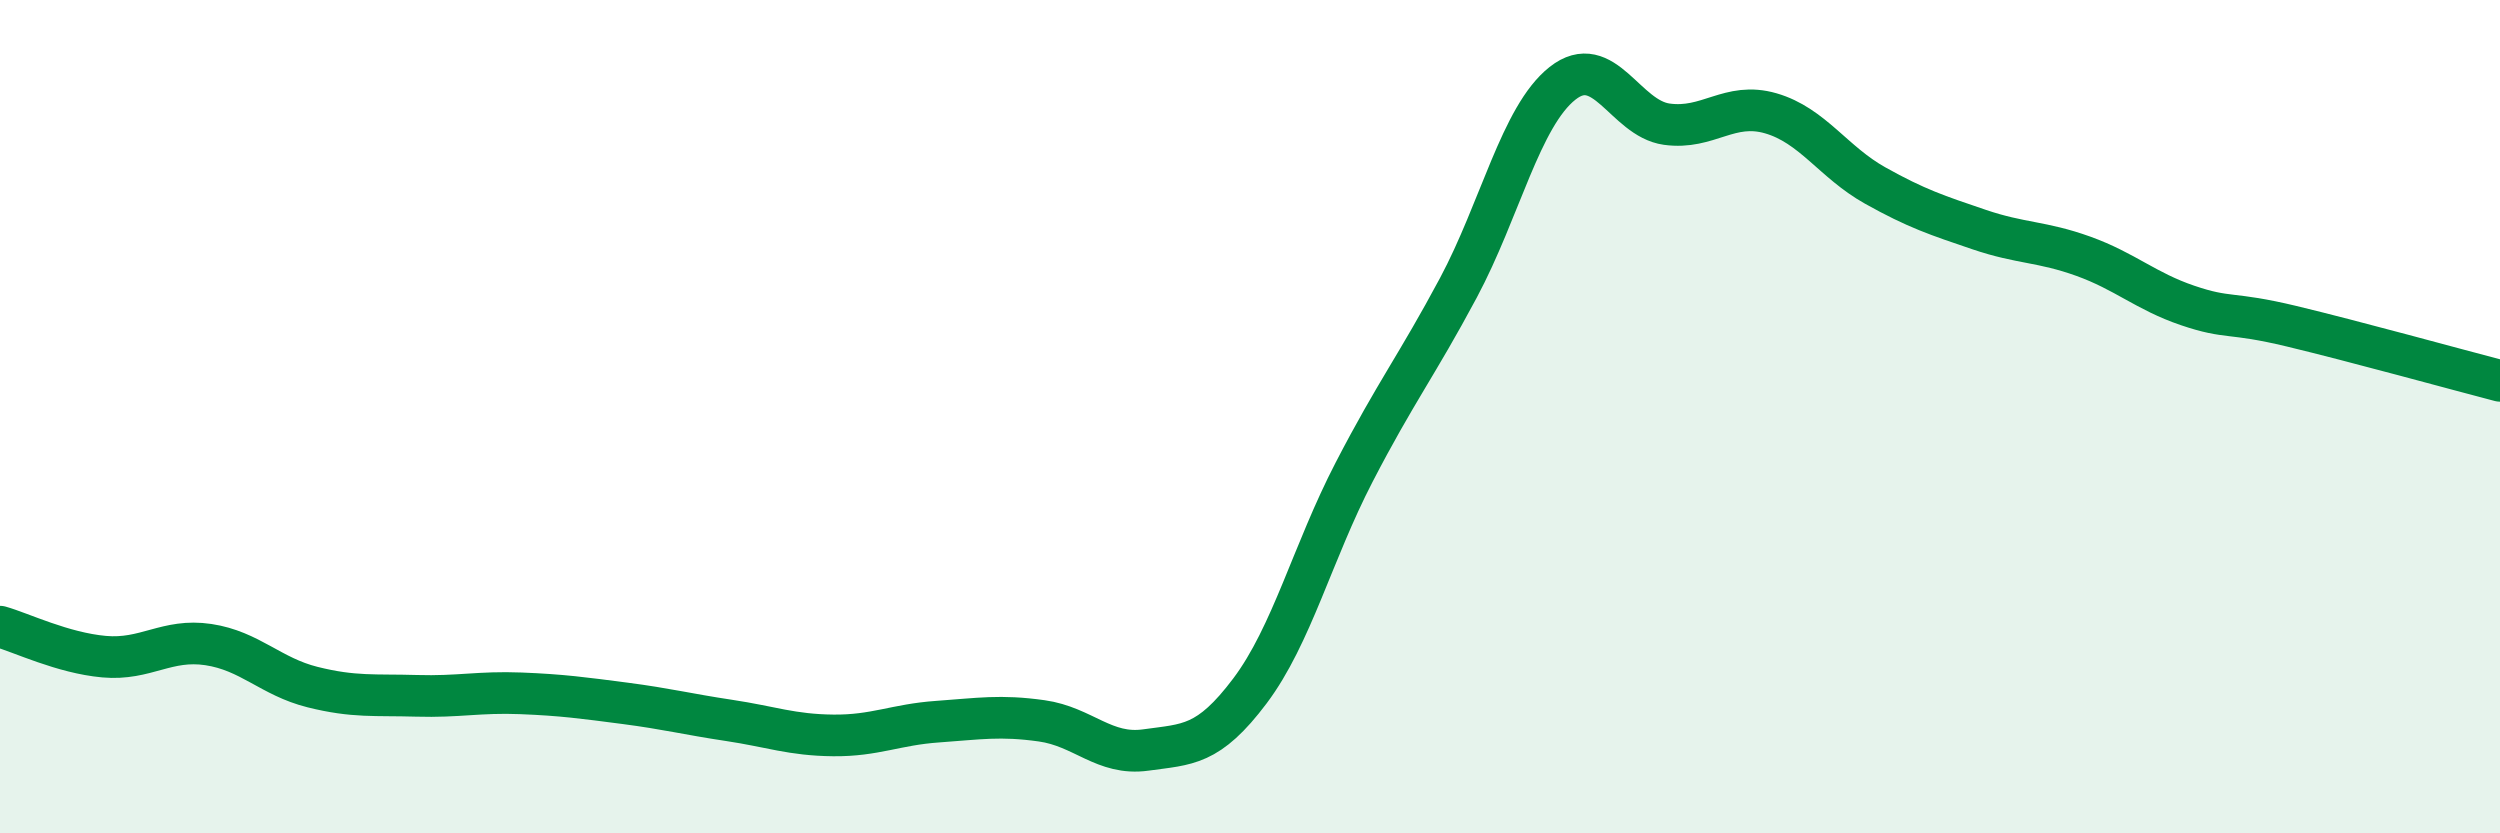
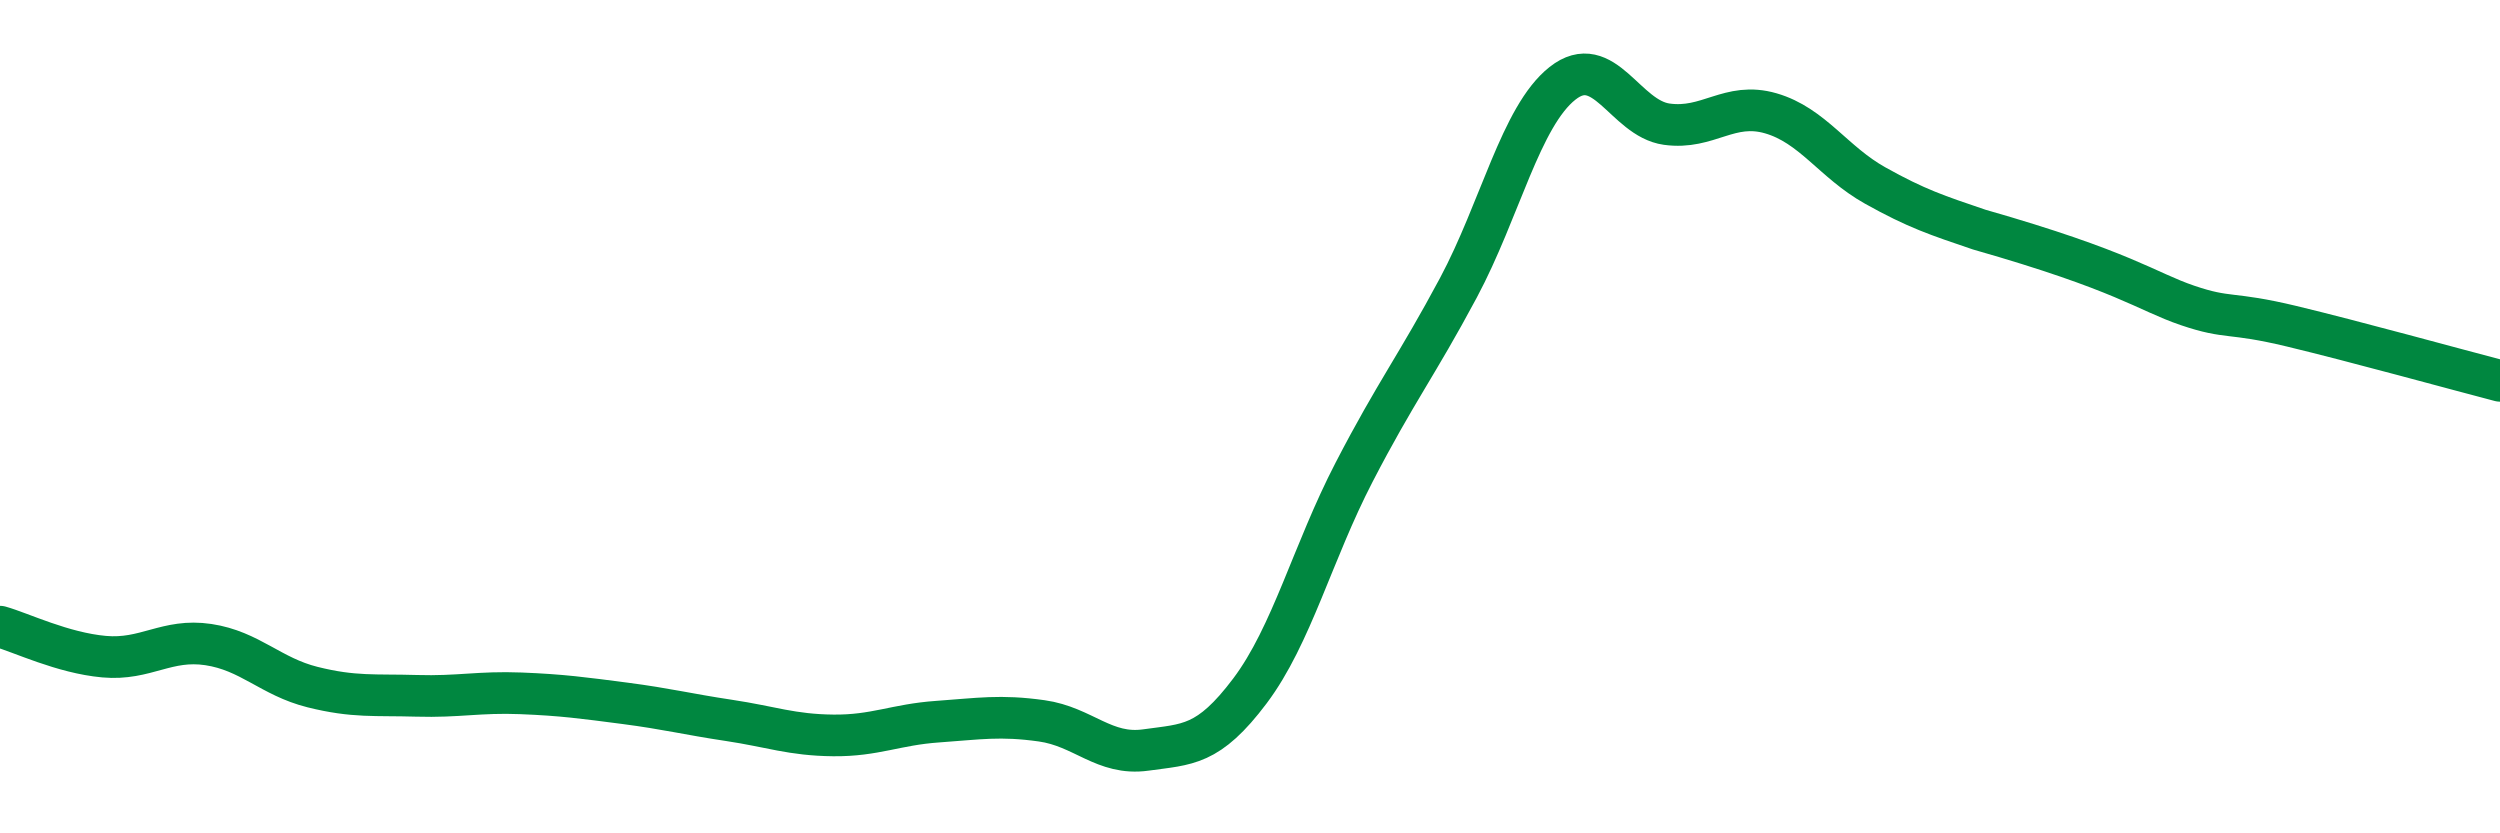
<svg xmlns="http://www.w3.org/2000/svg" width="60" height="20" viewBox="0 0 60 20">
-   <path d="M 0,15.04 C 0.5,15.18 1.5,15.67 2.5,15.76 C 3.5,15.85 4,15.32 5,15.47 C 6,15.62 6.5,16.24 7.5,16.49 C 8.5,16.74 9,16.67 10,16.7 C 11,16.73 11.5,16.6 12.5,16.64 C 13.5,16.68 14,16.75 15,16.88 C 16,17.01 16.5,17.14 17.5,17.29 C 18.5,17.44 19,17.64 20,17.65 C 21,17.66 21.5,17.39 22.5,17.32 C 23.5,17.25 24,17.16 25,17.3 C 26,17.44 26.5,18.14 27.5,18 C 28.5,17.86 29,17.91 30,16.58 C 31,15.25 31.5,13.26 32.5,11.33 C 33.5,9.4 34,8.78 35,6.91 C 36,5.04 36.5,2.79 37.5,2 C 38.5,1.21 39,2.84 40,2.98 C 41,3.12 41.5,2.43 42.5,2.72 C 43.5,3.01 44,3.89 45,4.45 C 46,5.01 46.5,5.17 47.5,5.51 C 48.5,5.85 49,5.79 50,6.15 C 51,6.51 51.5,6.99 52.5,7.33 C 53.5,7.67 53.5,7.47 55,7.83 C 56.5,8.19 59,8.88 60,9.14L60 20L0 20Z" fill="#008740" opacity="0.1" stroke-linecap="round" stroke-linejoin="round" />
-   <path d="M 0,15.04 C 0.5,15.18 1.5,15.67 2.5,15.76 C 3.5,15.85 4,15.32 5,15.47 C 6,15.62 6.5,16.24 7.5,16.49 C 8.5,16.74 9,16.67 10,16.7 C 11,16.73 11.5,16.6 12.5,16.64 C 13.5,16.68 14,16.75 15,16.88 C 16,17.01 16.5,17.14 17.5,17.29 C 18.5,17.44 19,17.64 20,17.65 C 21,17.66 21.5,17.39 22.5,17.32 C 23.5,17.25 24,17.16 25,17.3 C 26,17.44 26.5,18.14 27.5,18 C 28.5,17.86 29,17.91 30,16.58 C 31,15.25 31.5,13.26 32.5,11.33 C 33.5,9.4 34,8.78 35,6.91 C 36,5.04 36.5,2.79 37.5,2 C 38.5,1.21 39,2.84 40,2.98 C 41,3.12 41.5,2.43 42.5,2.72 C 43.5,3.01 44,3.89 45,4.45 C 46,5.01 46.5,5.17 47.5,5.51 C 48.5,5.85 49,5.79 50,6.15 C 51,6.51 51.5,6.99 52.5,7.33 C 53.5,7.67 53.5,7.47 55,7.83 C 56.5,8.19 59,8.88 60,9.14" stroke="#008740" stroke-width="1" fill="none" stroke-linecap="round" stroke-linejoin="round" />
+   <path d="M 0,15.04 C 0.5,15.18 1.5,15.67 2.5,15.76 C 3.5,15.85 4,15.32 5,15.47 C 6,15.62 6.5,16.24 7.5,16.49 C 8.5,16.74 9,16.67 10,16.7 C 11,16.73 11.5,16.6 12.5,16.64 C 13.5,16.68 14,16.75 15,16.88 C 16,17.01 16.5,17.14 17.5,17.29 C 18.5,17.44 19,17.64 20,17.65 C 21,17.66 21.5,17.39 22.5,17.32 C 23.5,17.25 24,17.16 25,17.3 C 26,17.44 26.5,18.14 27.5,18 C 28.5,17.86 29,17.91 30,16.58 C 31,15.25 31.5,13.26 32.5,11.33 C 33.5,9.4 34,8.78 35,6.91 C 36,5.04 36.5,2.79 37.5,2 C 38.5,1.21 39,2.84 40,2.98 C 41,3.12 41.5,2.43 42.5,2.72 C 43.5,3.01 44,3.89 45,4.45 C 46,5.01 46.5,5.17 47.5,5.51 C 51,6.51 51.5,6.99 52.5,7.33 C 53.5,7.67 53.5,7.47 55,7.83 C 56.5,8.19 59,8.88 60,9.14" stroke="#008740" stroke-width="1" fill="none" stroke-linecap="round" stroke-linejoin="round" />
</svg>